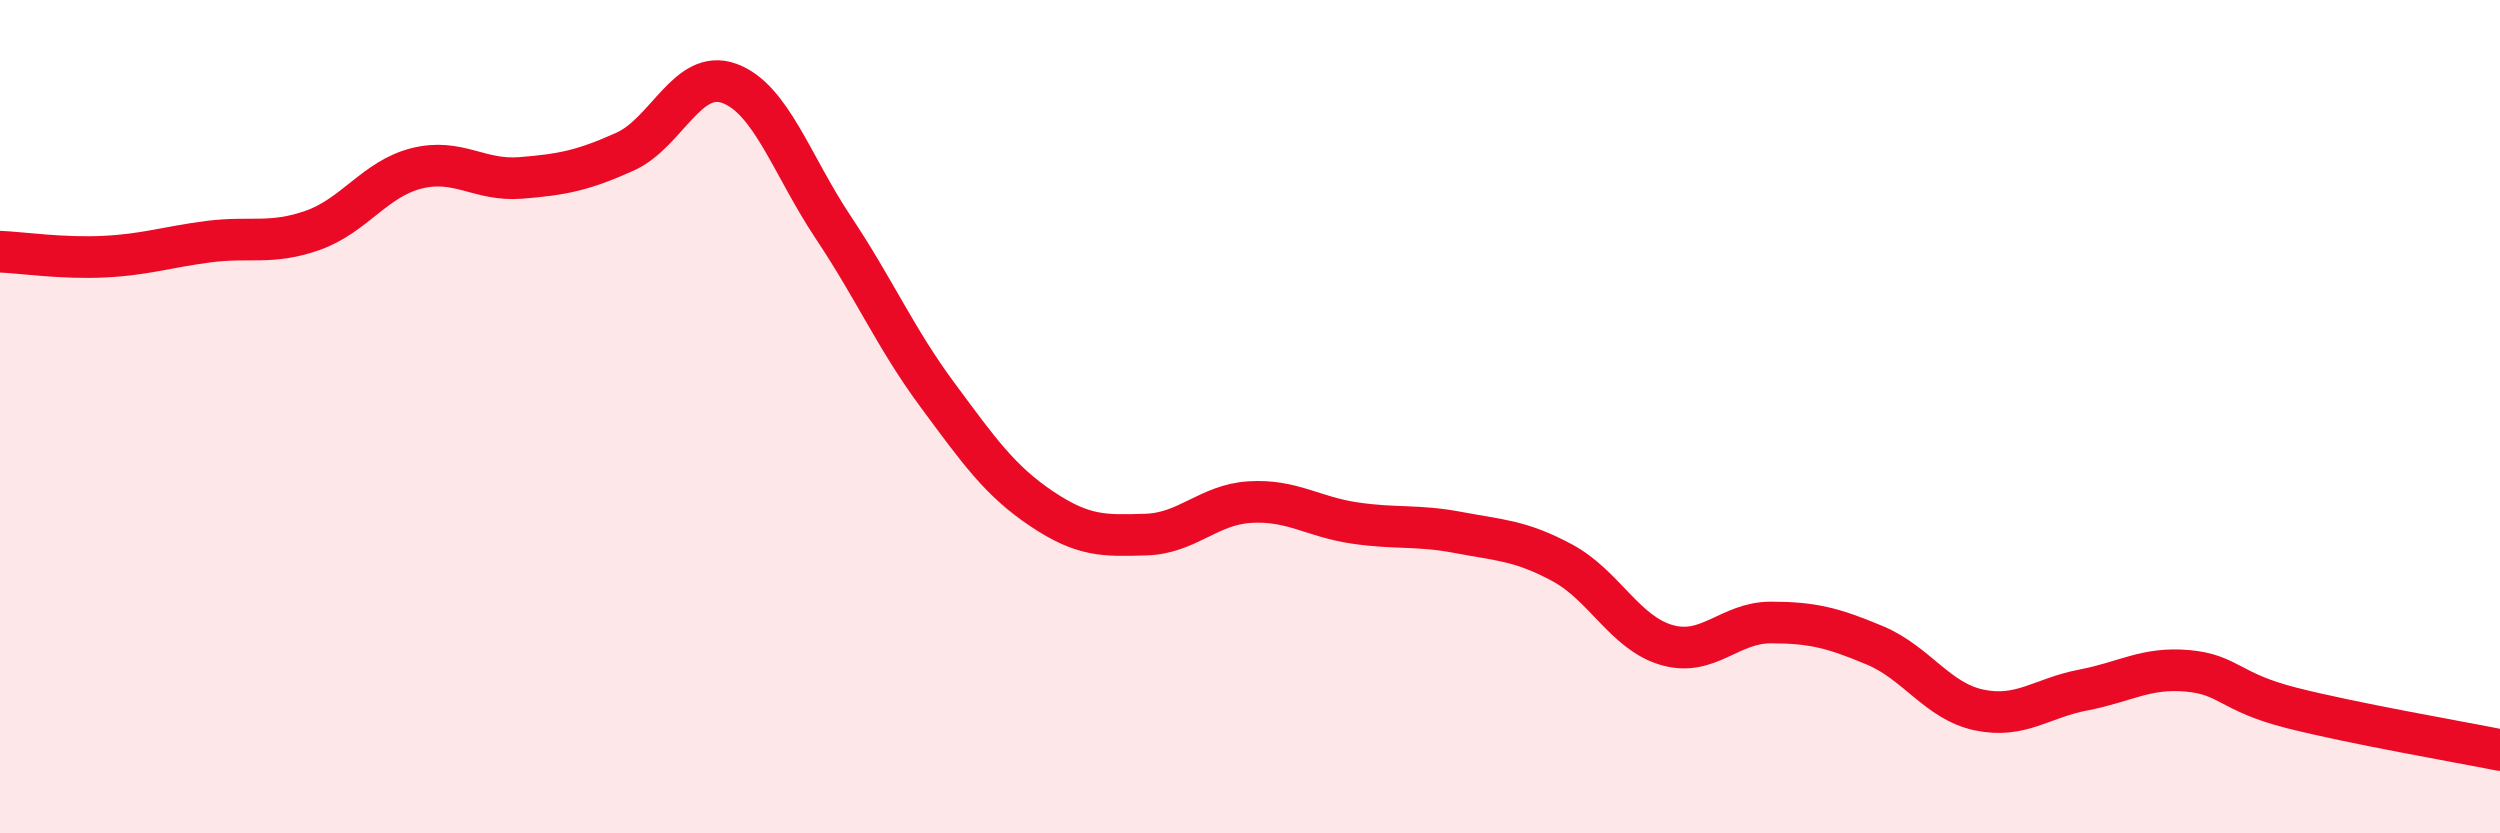
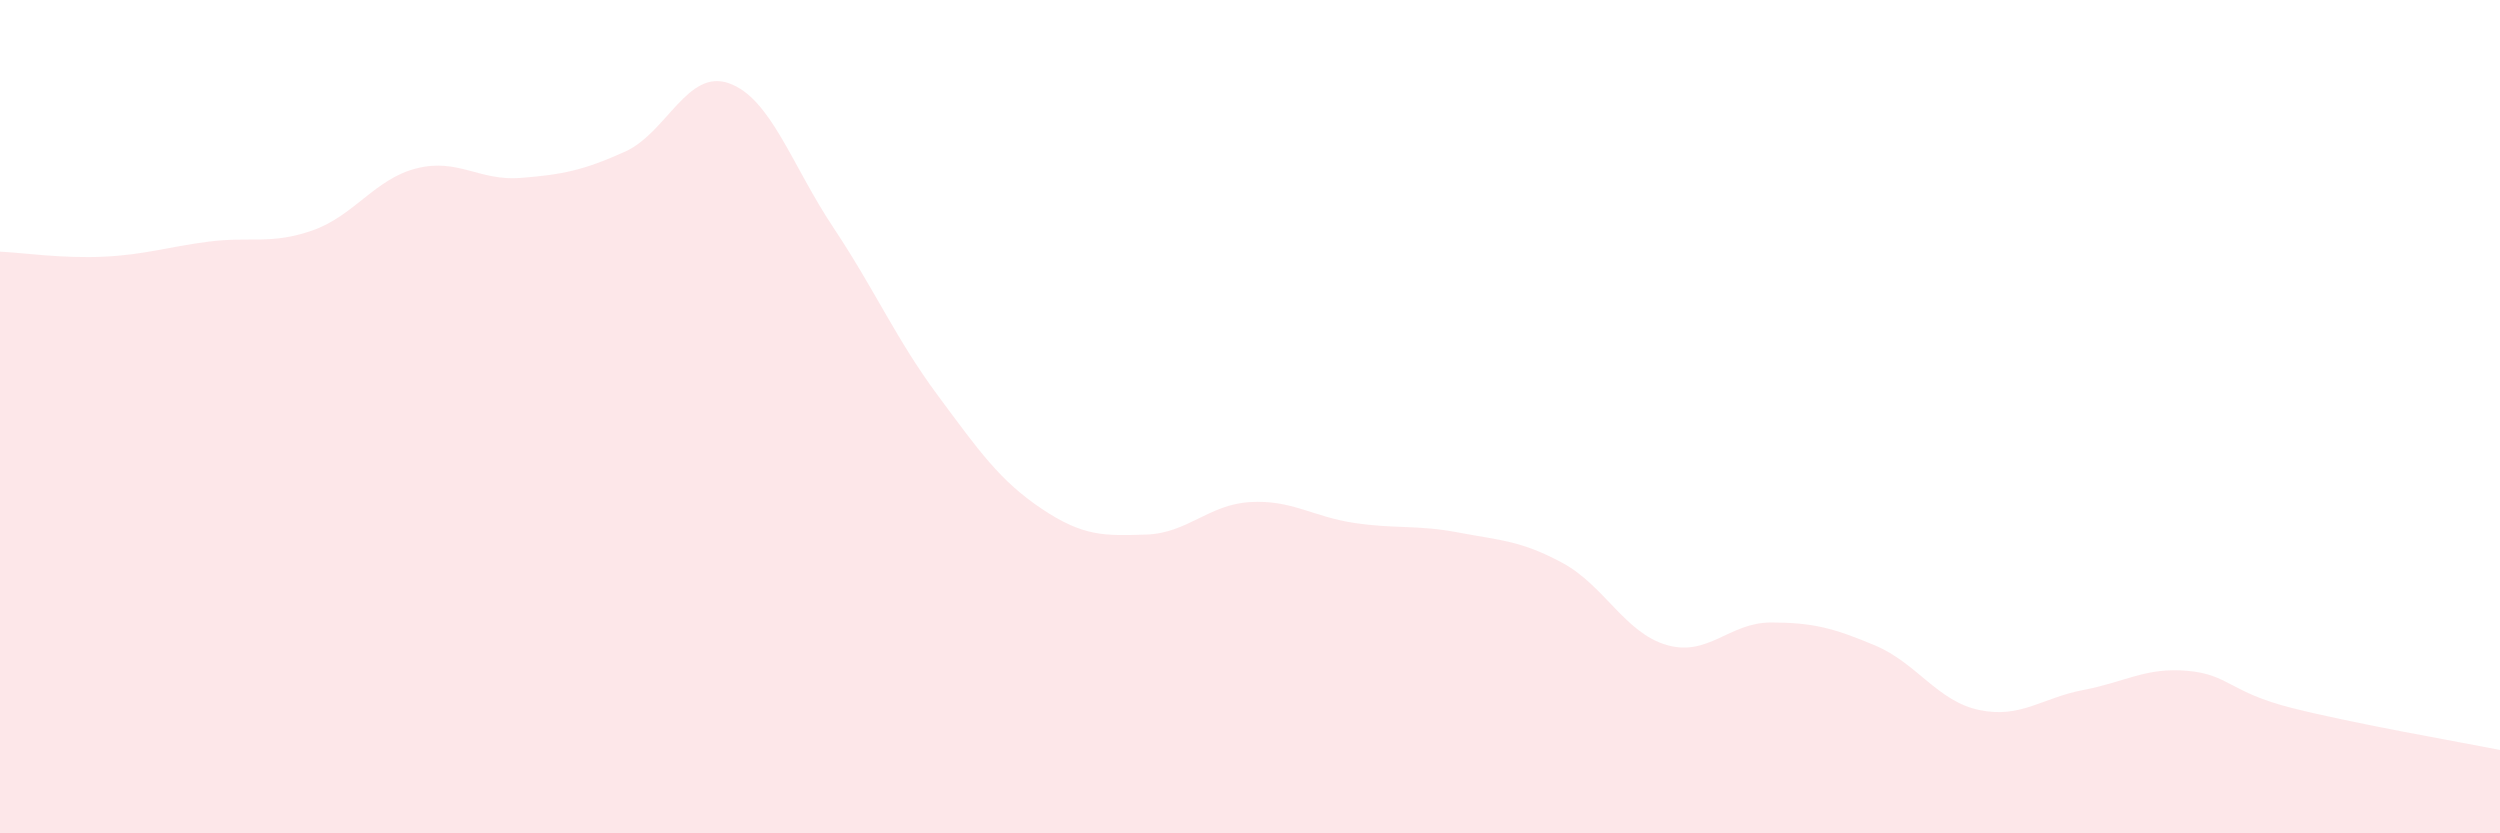
<svg xmlns="http://www.w3.org/2000/svg" width="60" height="20" viewBox="0 0 60 20">
  <path d="M 0,6.04 C 0.5,6.06 1.5,6.21 2.5,6.16 C 3.5,6.11 4,5.93 5,5.8 C 6,5.67 6.5,5.88 7.5,5.53 C 8.5,5.18 9,4.29 10,4.04 C 11,3.79 11.5,4.35 12.5,4.27 C 13.5,4.19 14,4.09 15,3.64 C 16,3.19 16.5,1.64 17.5,2 C 18.5,2.36 19,3.96 20,5.46 C 21,6.96 21.5,8.13 22.5,9.48 C 23.5,10.83 24,11.54 25,12.21 C 26,12.88 26.5,12.86 27.5,12.83 C 28.5,12.8 29,12.11 30,12.05 C 31,11.99 31.5,12.4 32.5,12.55 C 33.5,12.7 34,12.59 35,12.78 C 36,12.97 36.5,12.97 37.5,13.51 C 38.5,14.05 39,15.19 40,15.48 C 41,15.77 41.5,14.94 42.5,14.94 C 43.5,14.94 44,15.07 45,15.49 C 46,15.91 46.5,16.83 47.5,17.04 C 48.5,17.25 49,16.75 50,16.56 C 51,16.37 51.5,16.01 52.5,16.1 C 53.5,16.19 53.5,16.61 55,16.99 C 56.5,17.37 59,17.8 60,18L60 20L0 20Z" fill="#EB0A25" opacity="0.1" stroke-linecap="round" stroke-linejoin="round" />
-   <path d="M 0,6.04 C 0.5,6.06 1.5,6.21 2.5,6.16 C 3.5,6.11 4,5.93 5,5.8 C 6,5.67 6.5,5.88 7.5,5.53 C 8.5,5.18 9,4.29 10,4.04 C 11,3.79 11.5,4.35 12.5,4.27 C 13.5,4.19 14,4.09 15,3.64 C 16,3.19 16.5,1.64 17.5,2 C 18.5,2.36 19,3.96 20,5.46 C 21,6.96 21.5,8.13 22.5,9.48 C 23.5,10.83 24,11.54 25,12.21 C 26,12.88 26.5,12.86 27.5,12.83 C 28.5,12.8 29,12.11 30,12.05 C 31,11.99 31.5,12.4 32.5,12.55 C 33.5,12.7 34,12.59 35,12.78 C 36,12.97 36.5,12.97 37.5,13.51 C 38.5,14.05 39,15.19 40,15.48 C 41,15.77 41.5,14.94 42.5,14.94 C 43.5,14.94 44,15.07 45,15.49 C 46,15.91 46.5,16.83 47.5,17.04 C 48.5,17.25 49,16.75 50,16.56 C 51,16.37 51.5,16.01 52.5,16.1 C 53.5,16.19 53.5,16.61 55,16.99 C 56.5,17.37 59,17.8 60,18" stroke="#EB0A25" stroke-width="1" fill="none" stroke-linecap="round" stroke-linejoin="round" />
</svg>